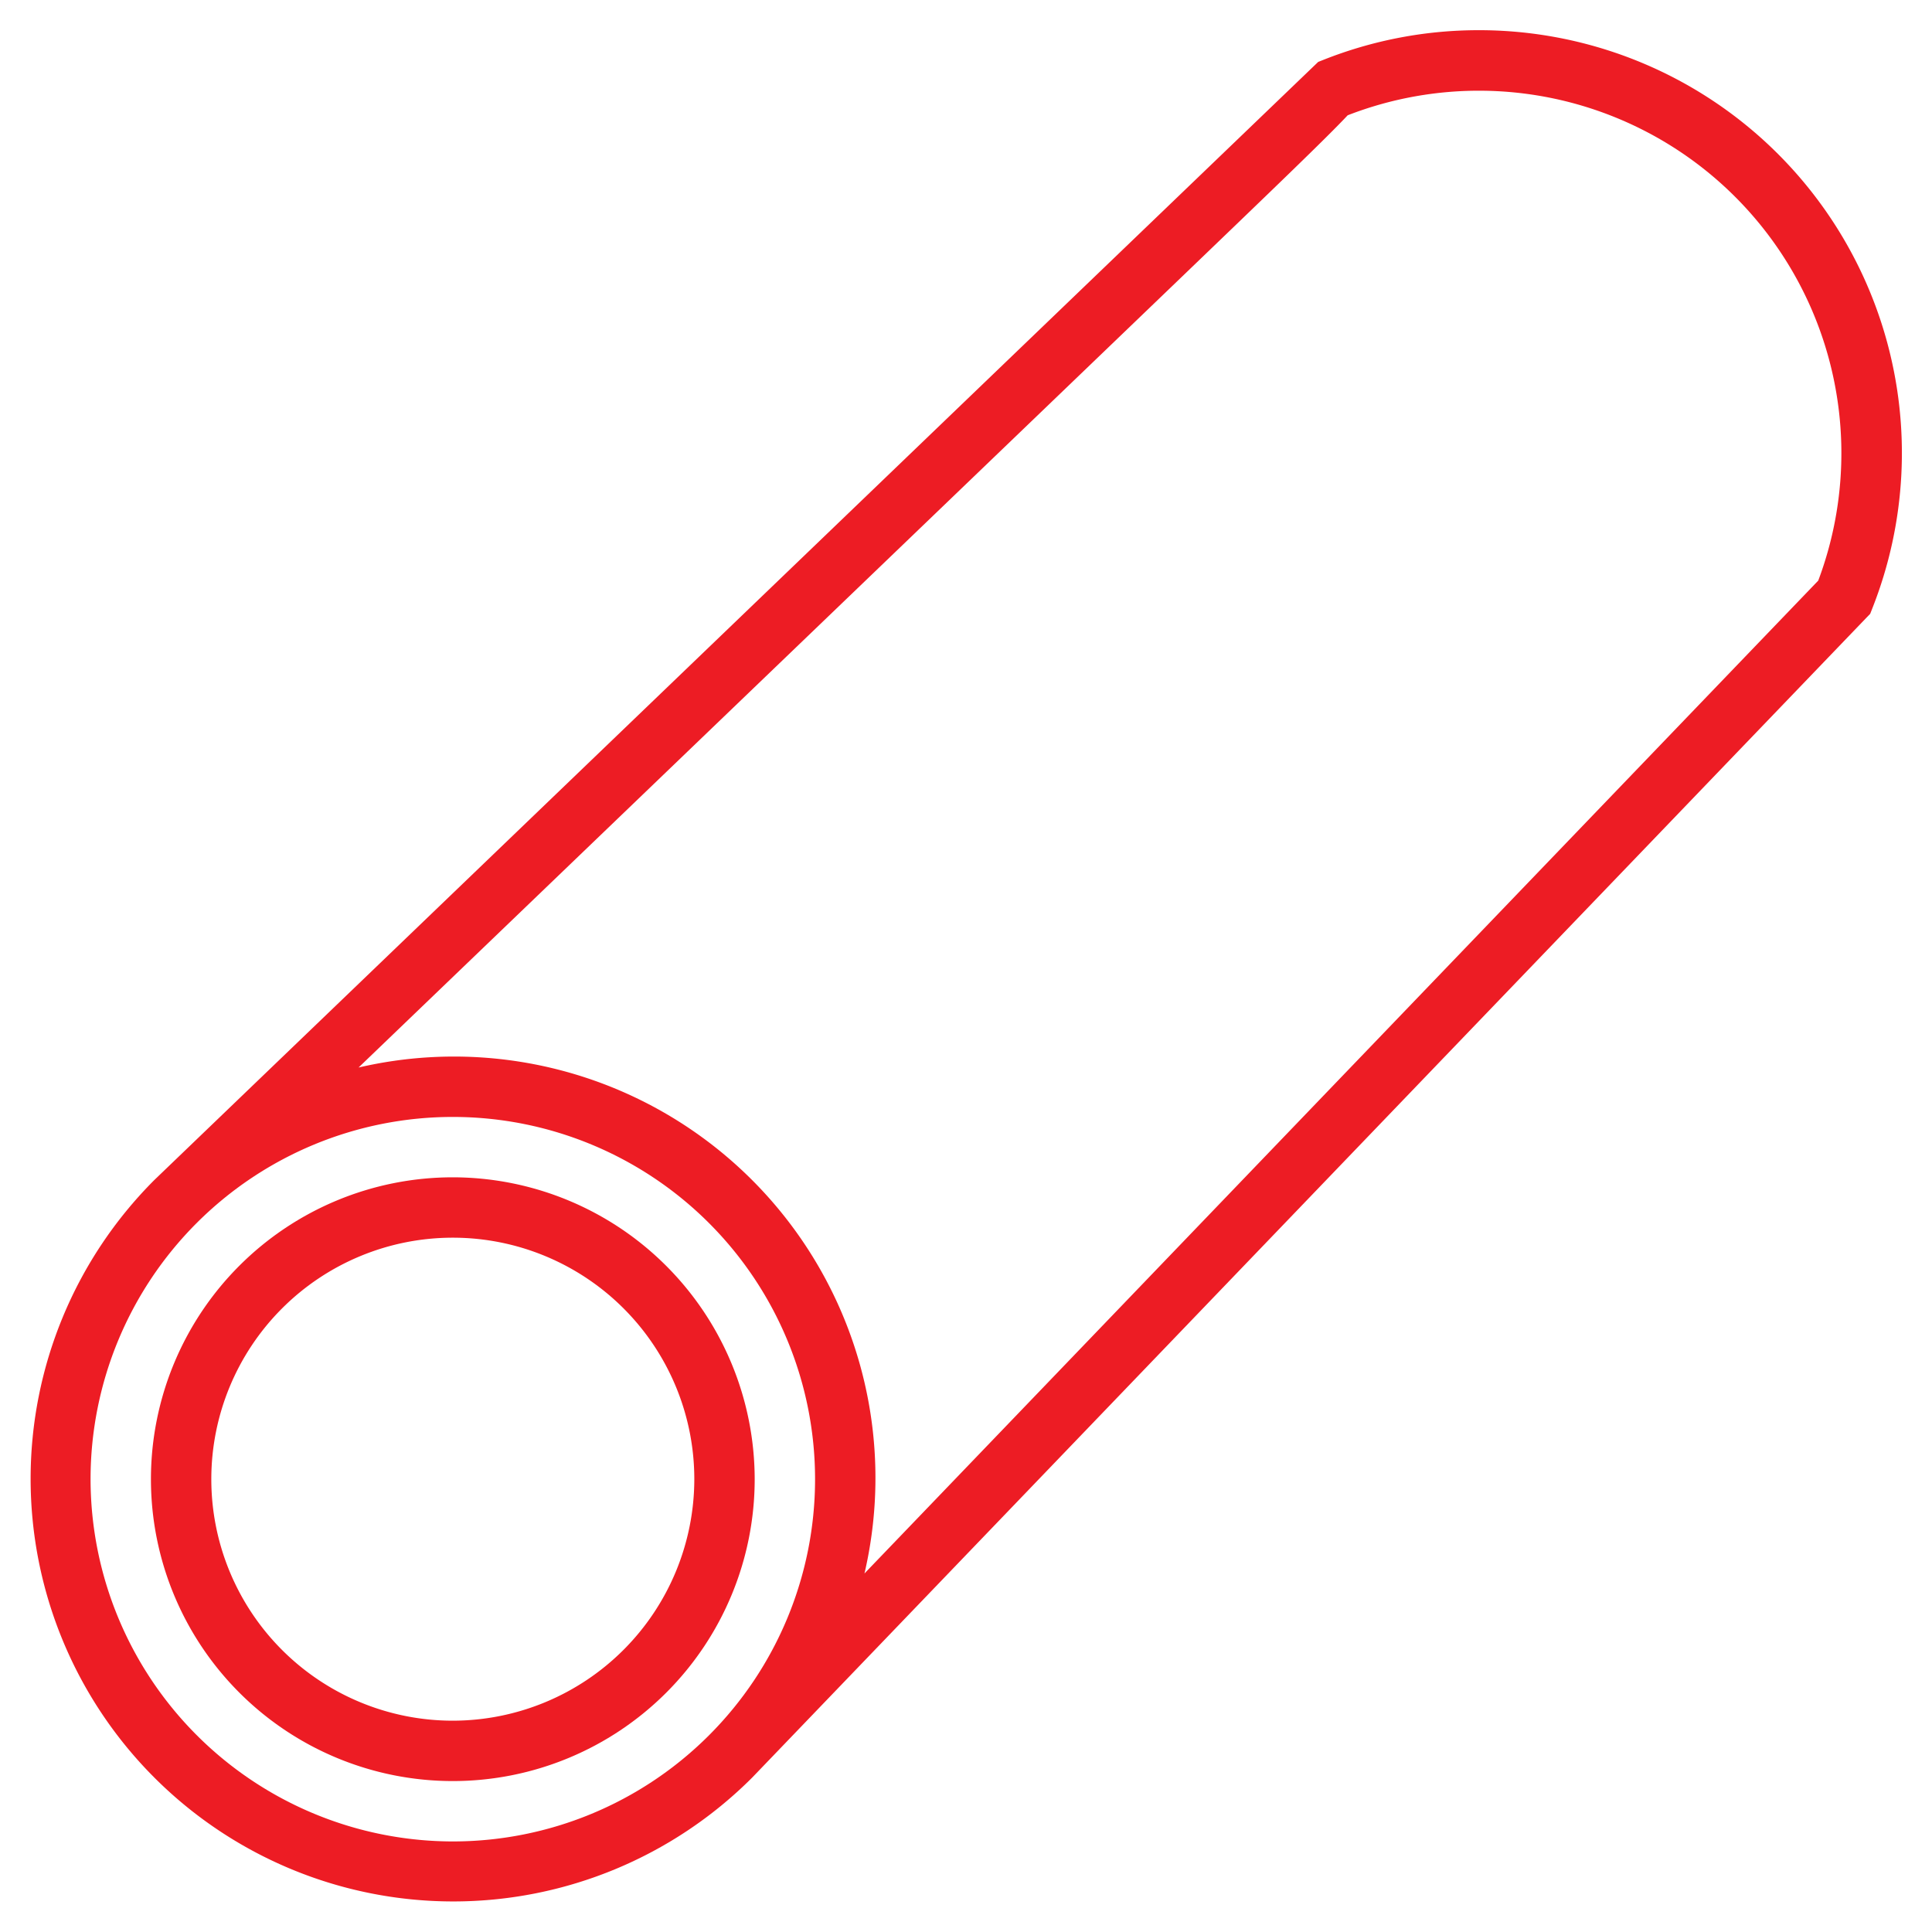
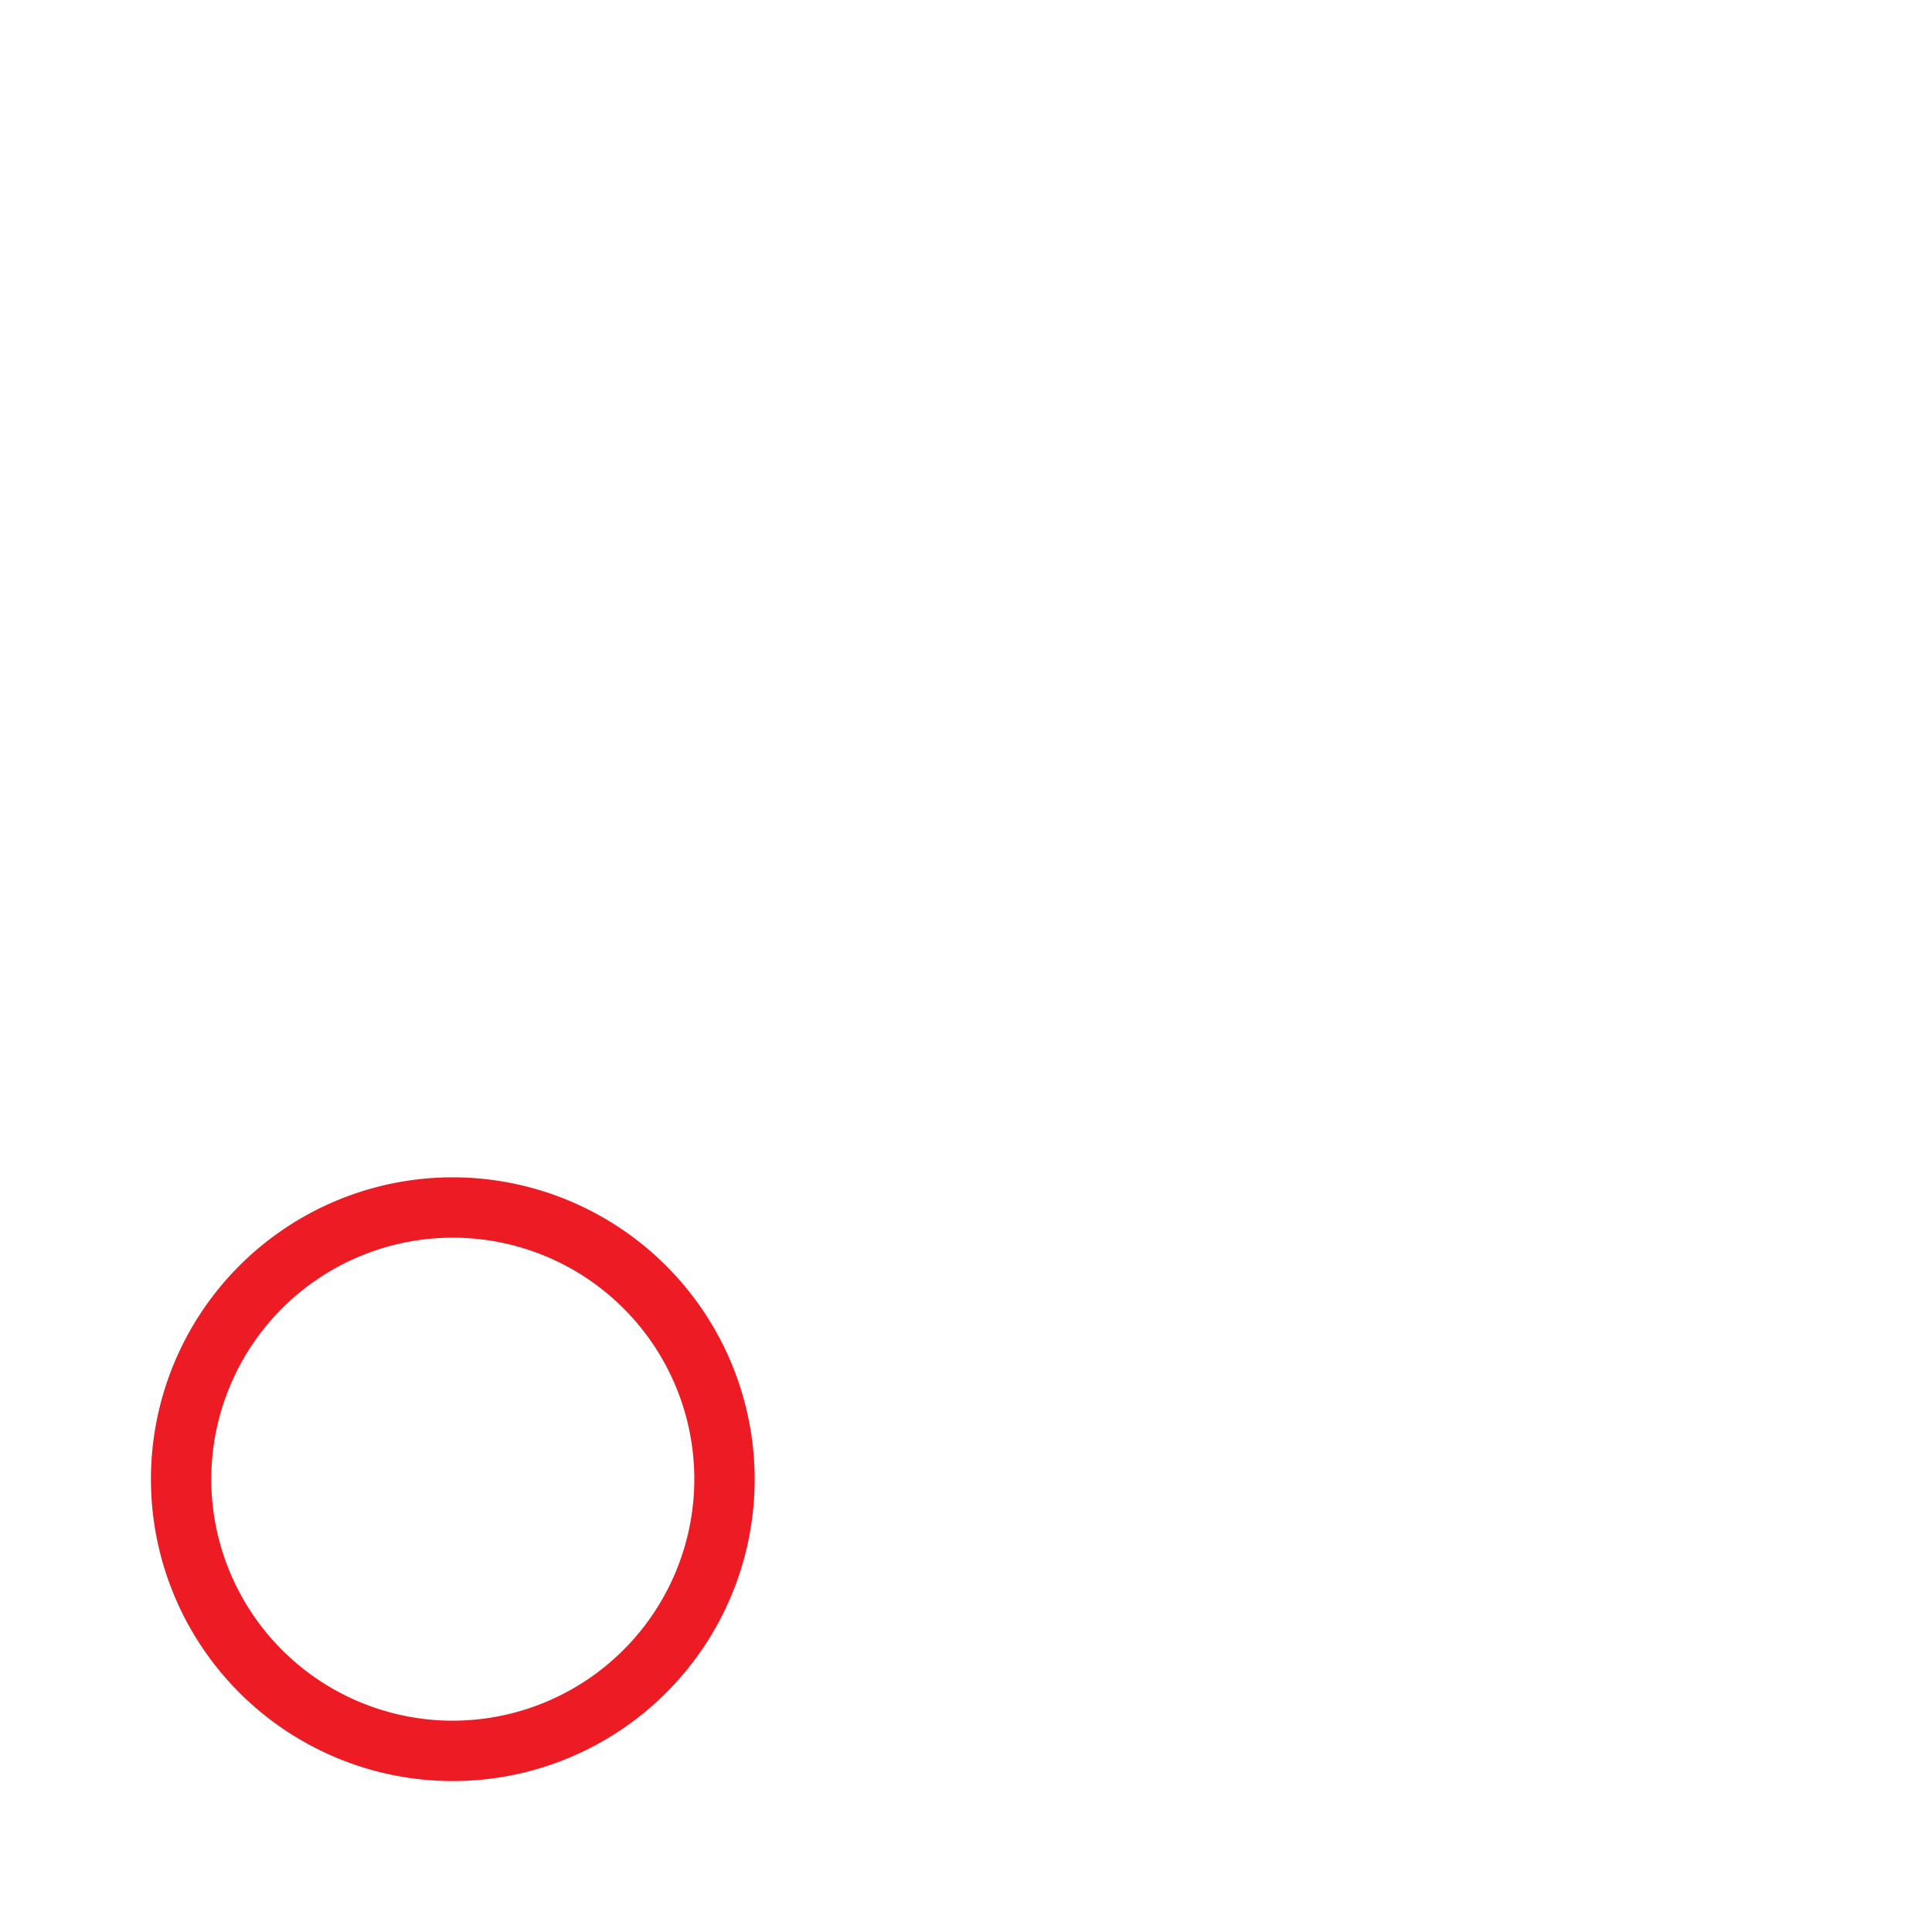
<svg xmlns="http://www.w3.org/2000/svg" width="512" height="512" x="0" y="0" viewBox="0 0 64 64" style="enable-background:new 0 0 512 512" xml:space="preserve" class="">
  <g>
    <path d="M15 39a10 10 0 1 0 10 10 10.011 10.011 0 0 0-10-10zm0 18a8 8 0 1 1 8-8 8.009 8.009 0 0 1-8 8z" fill="#ed1c24" opacity="1" data-original="#000000" class="" />
-     <path d="M49 1a13.927 13.927 0 0 0-5.149.978l-.184.073-.143.137L5.115 39.087a14 14 0 1 0 19.8 19.8l36.9-38.411.137-.142.072-.183A14.007 14.007 0 0 0 49 1zM3 49a12 12 0 1 1 12 12A12.013 12.013 0 0 1 3 49zm57.232-29.767-31.595 32.89a13.959 13.959 0 0 0-16.759-16.76L38.91 9.4c3.47-3.334 5.031-4.834 5.734-5.581a12.008 12.008 0 0 1 15.588 15.414z" fill="#ed1c24" opacity="1" data-original="#000000" class="" />
  </g>
</svg>